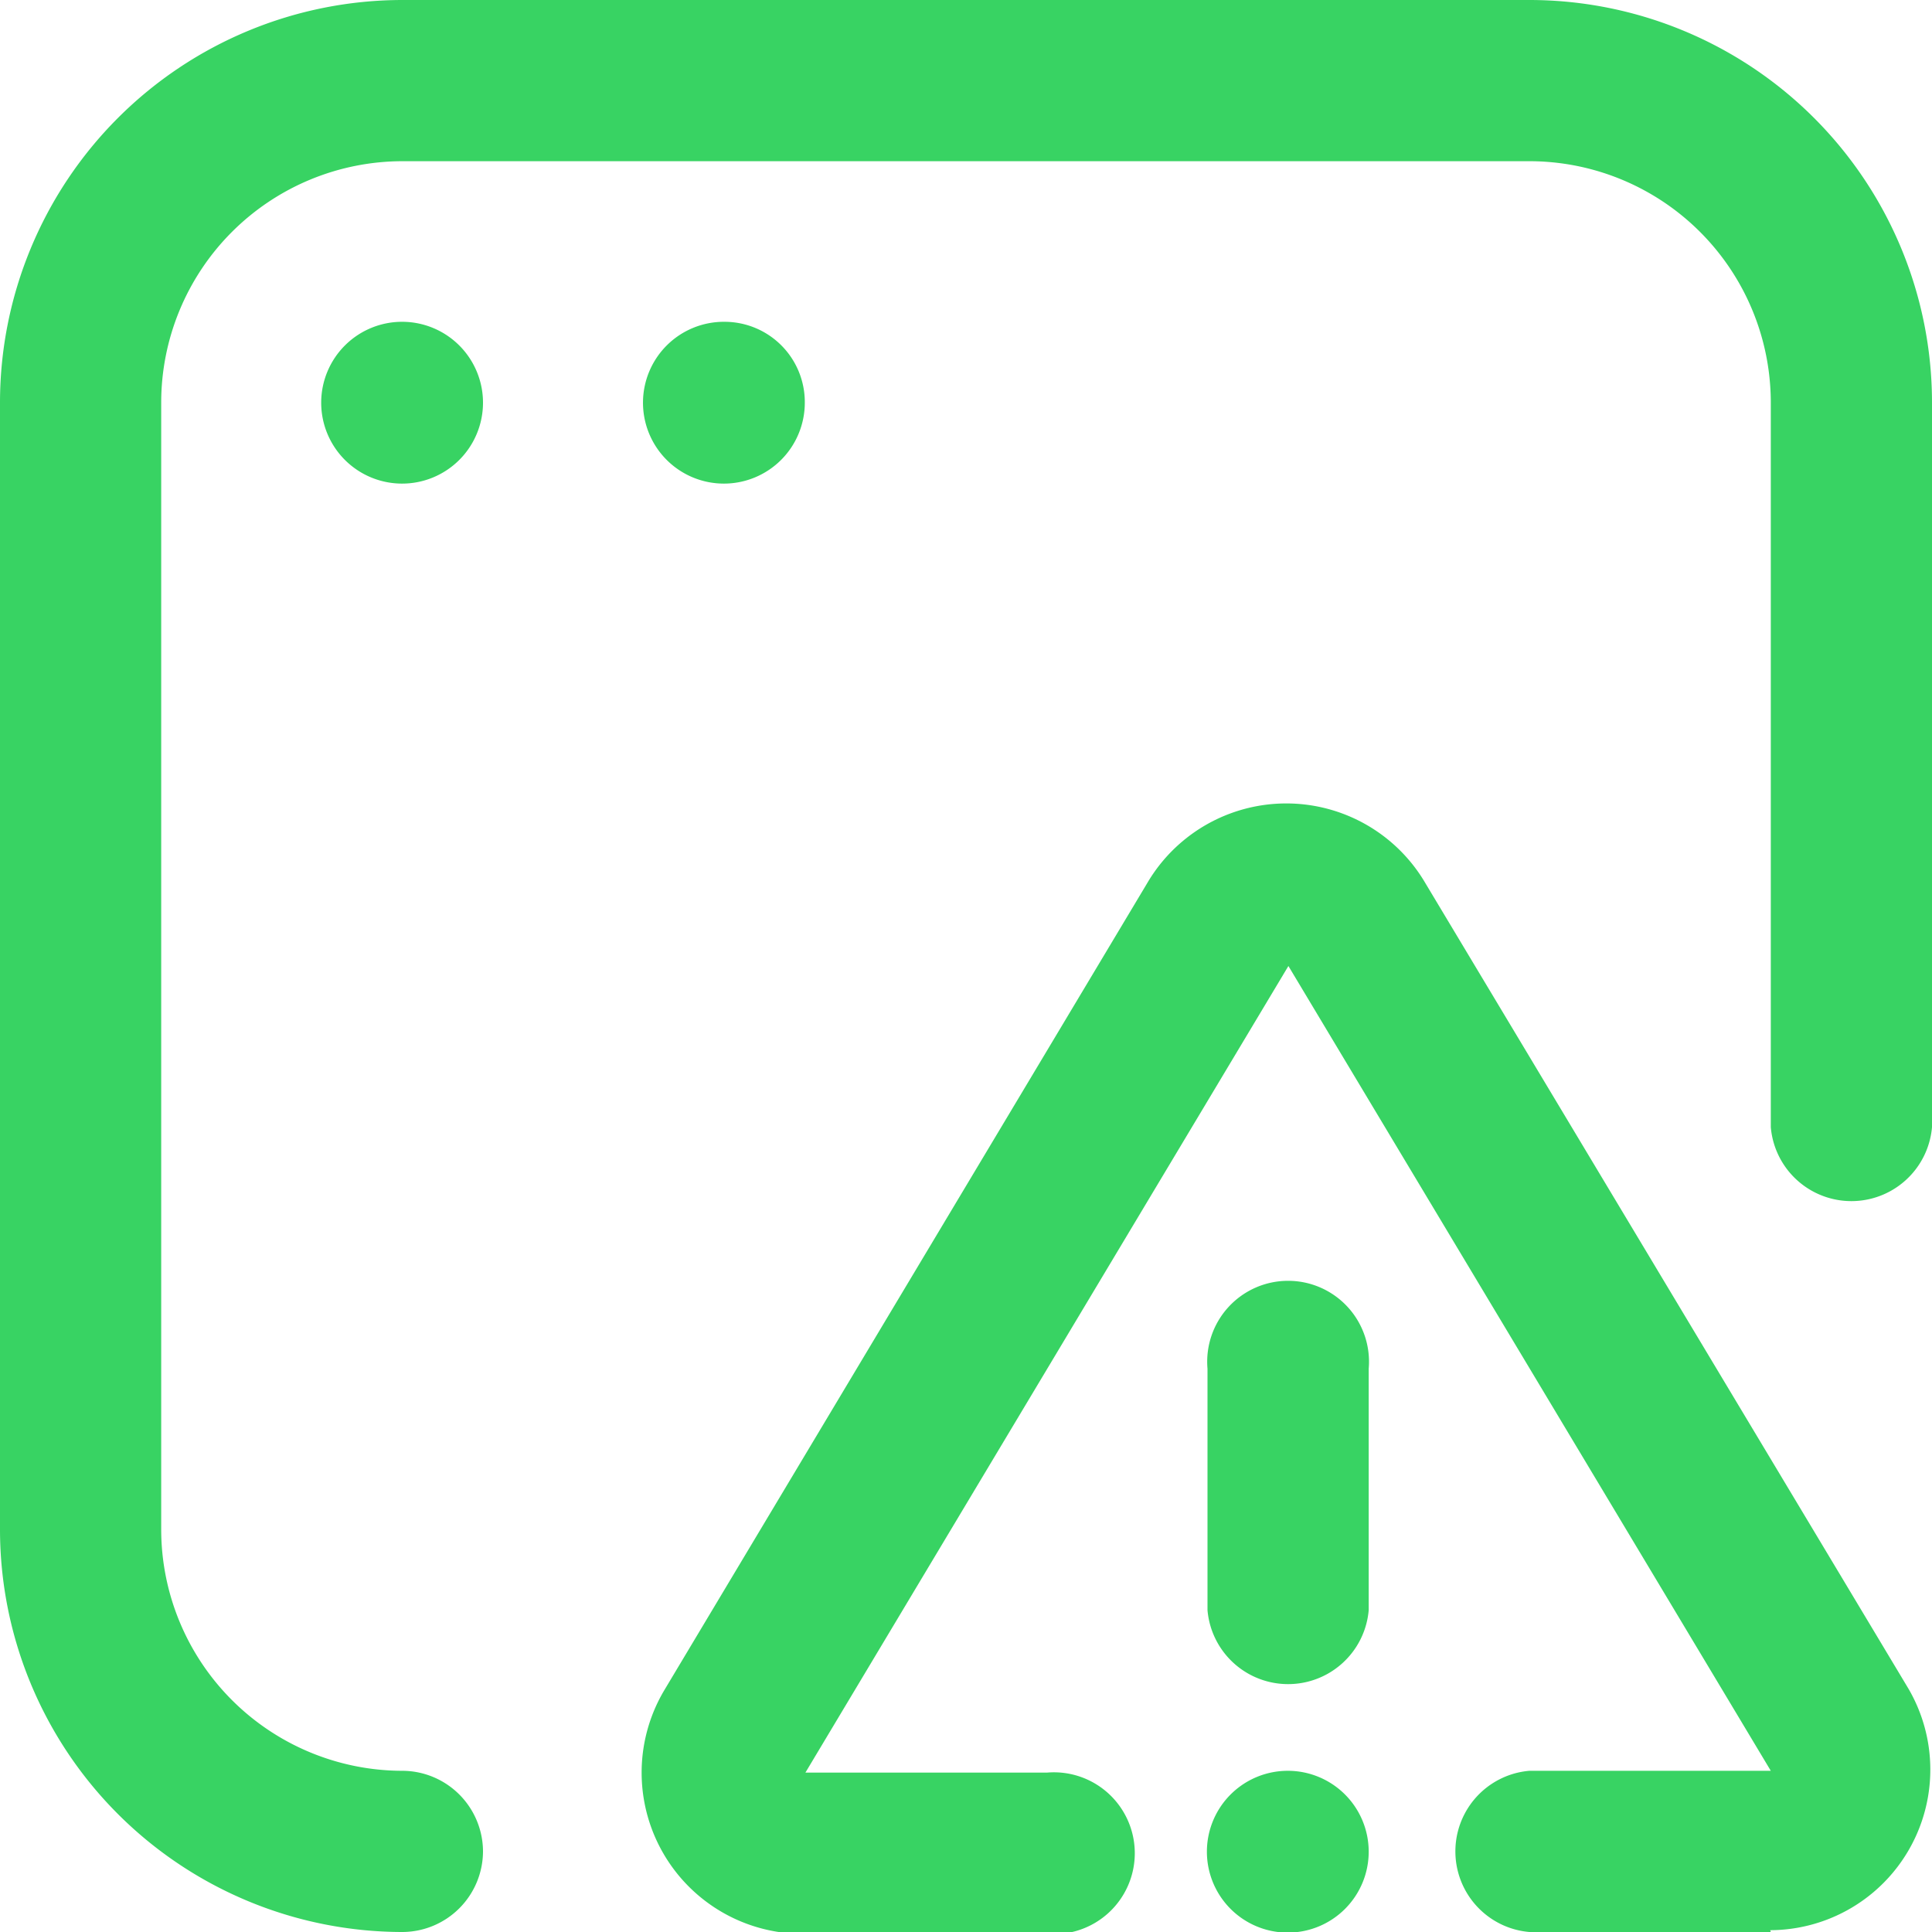
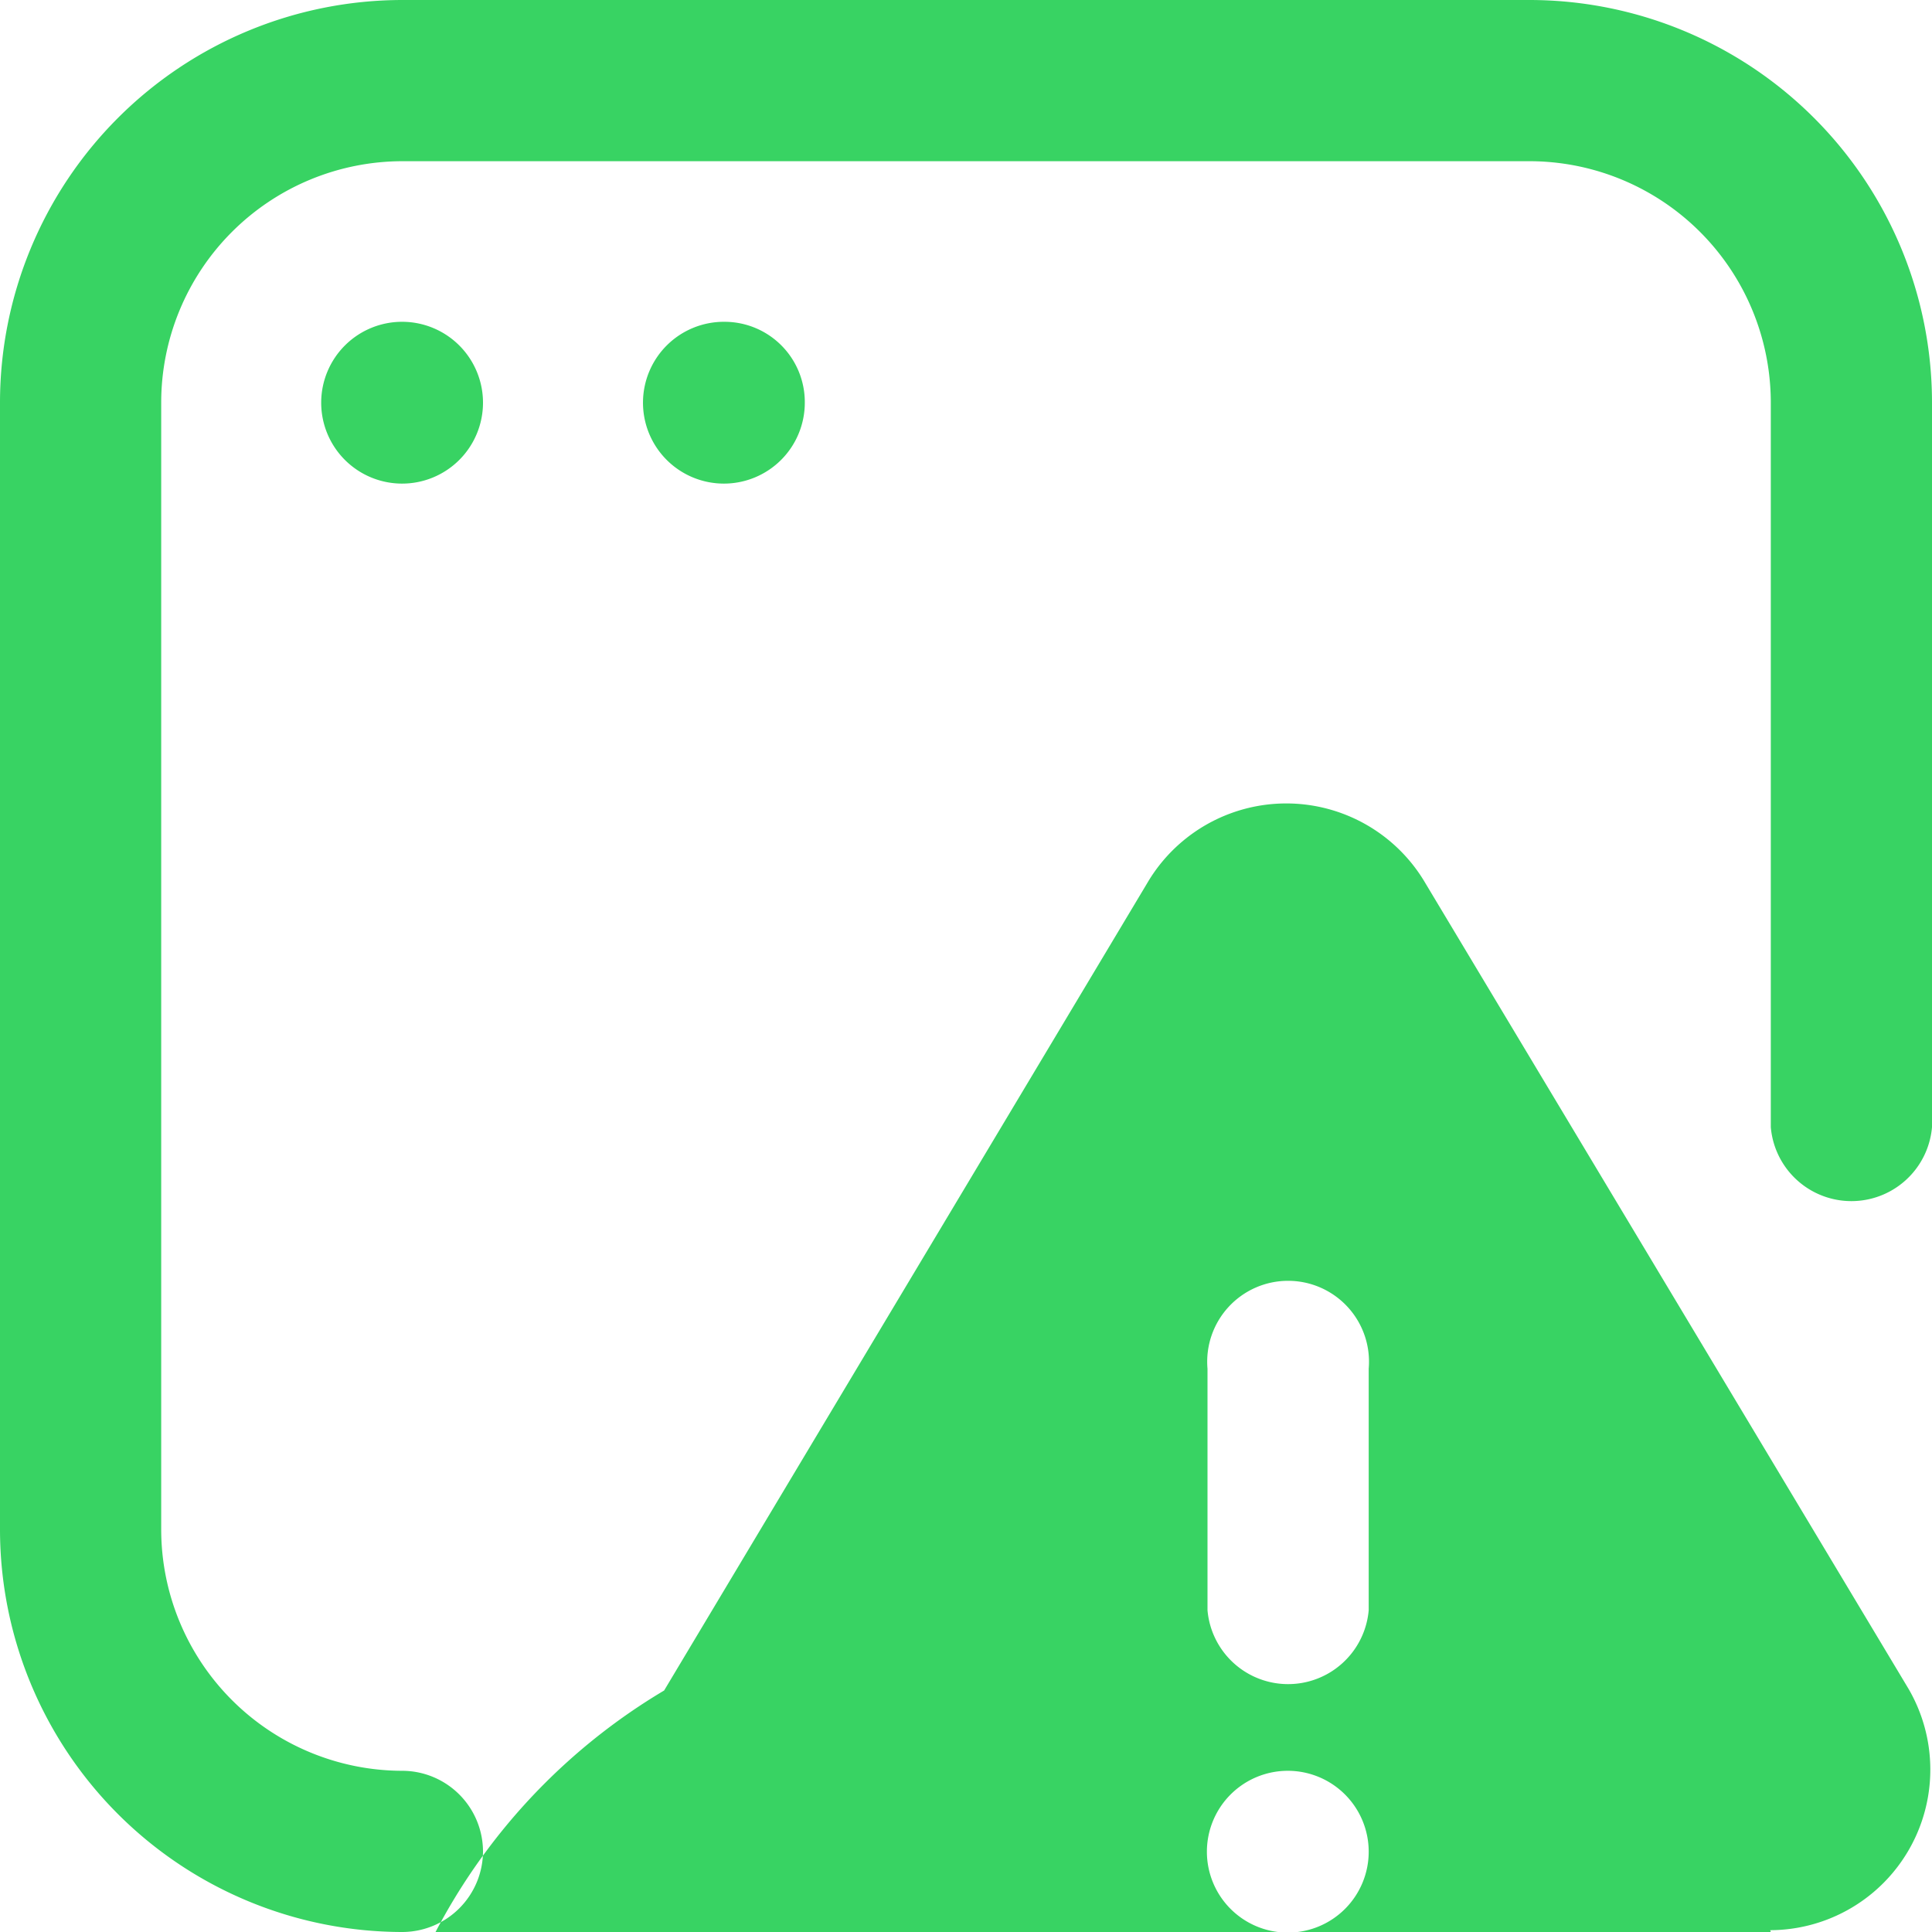
<svg xmlns="http://www.w3.org/2000/svg" viewBox="0 0 32 32">
-   <path d="M29.33 32h-4a1.34 1.34 0 0 1 0-2.67h4L21.34 16l-8 13.36h4a1.34 1.34 0 1 1 0 2.67h-4A2.67 2.67 0 0 1 11 28l8-13.37a2.67 2.67 0 0 1 4.61 0l8 13.34a2.66 2.66 0 0 1-2.29 4Zm-6.66-5.33v-4a1.34 1.34 0 1 0-2.67 0v4a1.34 1.34 0 0 0 2.67 0ZM8 30.67a1.34 1.34 0 0 0-1.33-1.34 4 4 0 0 1-4-4V6.67a4 4 0 0 1 4-4h18.66a4 4 0 0 1 4 4v12a1.34 1.34 0 0 0 2.67 0v-12A6.67 6.67 0 0 0 25.33 0H6.67A6.67 6.67 0 0 0 0 6.67v18.66A6.67 6.67 0 0 0 6.67 32 1.34 1.34 0 0 0 8 30.67ZM6.67 5.33A1.34 1.34 0 1 0 8 6.67a1.34 1.34 0 0 0-1.33-1.34Zm5.33 0a1.34 1.34 0 1 0 1.33 1.34A1.33 1.33 0 0 0 12 5.33Zm9.33 24a1.34 1.34 0 1 0 1.34 1.34 1.34 1.34 0 0 0-1.34-1.34Z" data-name="Capa 2" style="fill:#38d363" />
+   <path d="M29.33 32h-4a1.34 1.34 0 0 1 0-2.67h4l-8 13.36h4a1.34 1.34 0 1 1 0 2.67h-4A2.67 2.67 0 0 1 11 28l8-13.37a2.67 2.67 0 0 1 4.61 0l8 13.34a2.66 2.66 0 0 1-2.29 4Zm-6.66-5.33v-4a1.34 1.34 0 1 0-2.67 0v4a1.34 1.34 0 0 0 2.67 0ZM8 30.67a1.34 1.34 0 0 0-1.33-1.34 4 4 0 0 1-4-4V6.67a4 4 0 0 1 4-4h18.66a4 4 0 0 1 4 4v12a1.34 1.34 0 0 0 2.67 0v-12A6.67 6.67 0 0 0 25.33 0H6.67A6.67 6.67 0 0 0 0 6.67v18.66A6.67 6.67 0 0 0 6.67 32 1.34 1.34 0 0 0 8 30.67ZM6.67 5.33A1.34 1.34 0 1 0 8 6.67a1.34 1.34 0 0 0-1.33-1.34Zm5.33 0a1.34 1.34 0 1 0 1.33 1.34A1.33 1.33 0 0 0 12 5.33Zm9.33 24a1.34 1.34 0 1 0 1.34 1.34 1.34 1.34 0 0 0-1.34-1.34Z" data-name="Capa 2" style="fill:#38d363" />
</svg>